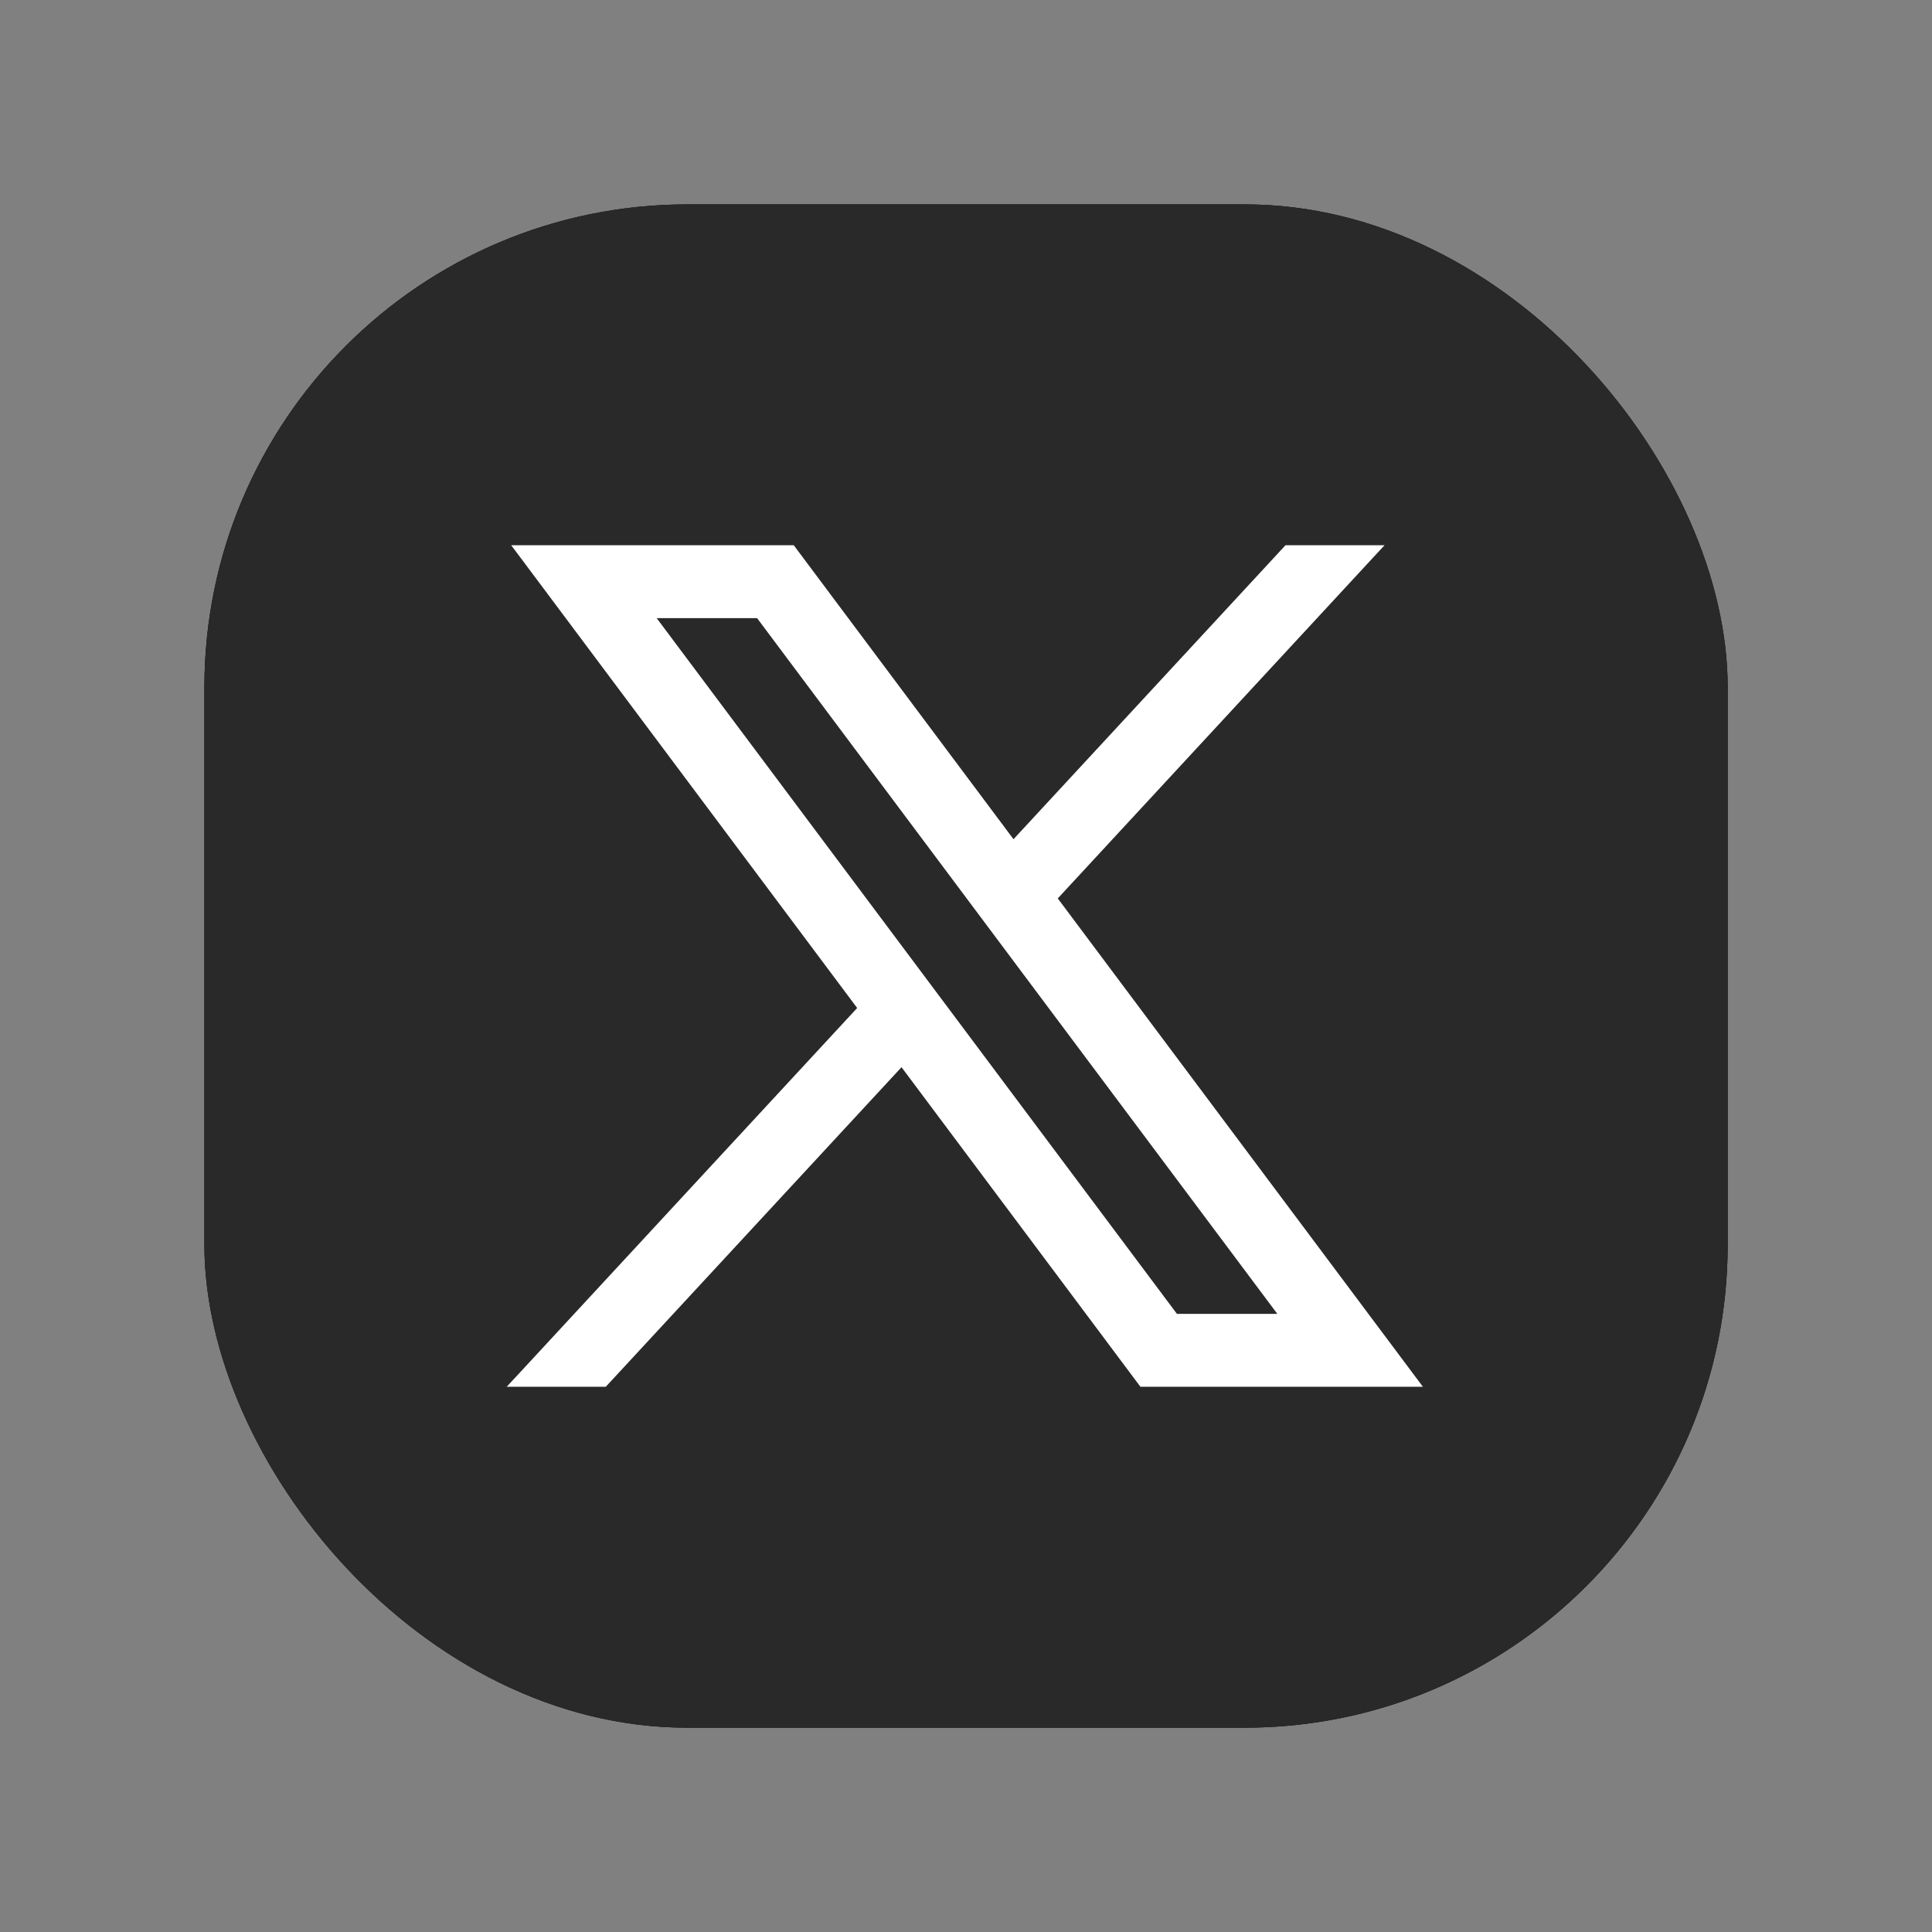
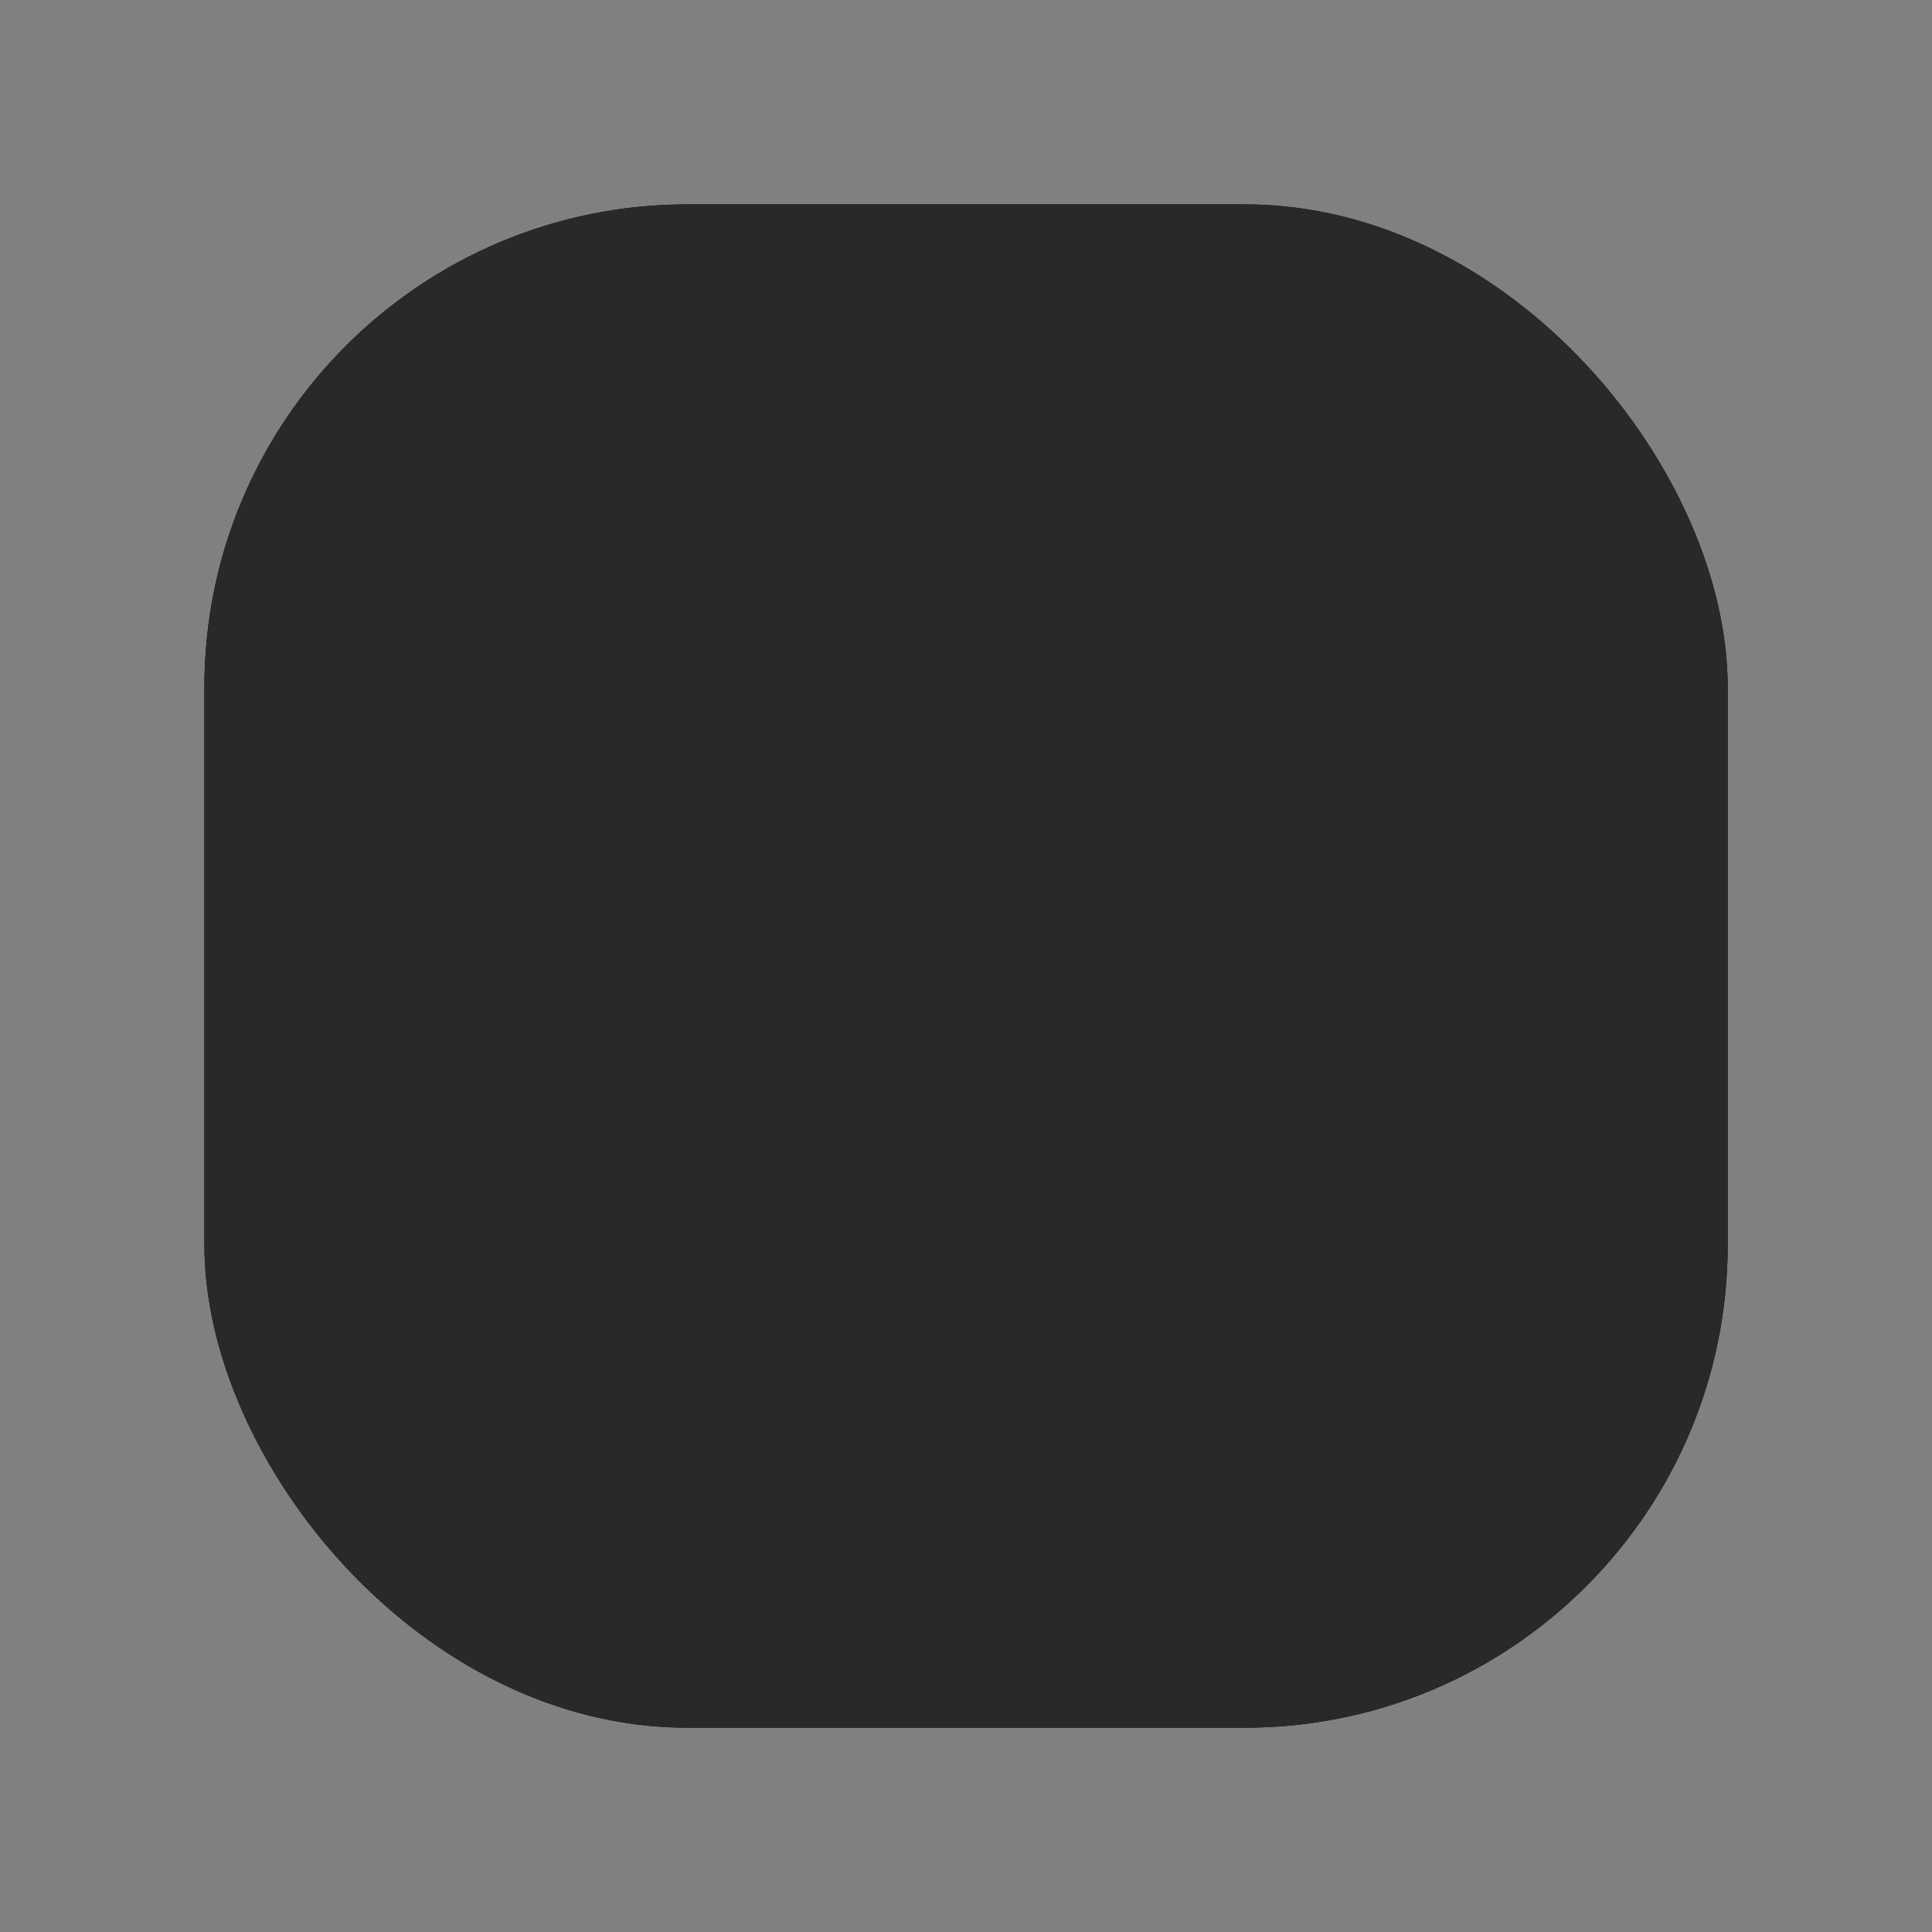
<svg xmlns="http://www.w3.org/2000/svg" width="24" height="24" viewBox="0 0 24 24" fill="none">
  <rect x="0" y="0" width="24" height="24" fill="#808080" stroke="none" />
  <rect x="2.539" y="2.539" width="18.923" height="18.923" rx="6" fill="url(#paint0_radial_3029_108202)" />
  <rect x="2.539" y="2.539" width="18.923" height="18.923" rx="6" fill="#292929" />
-   <path d="M6.55 6.823H6.45L6.51 6.903L10.713 12.525L6.487 17.093L6.409 17.177H6.523H7.481H7.503L7.518 17.161L11.203 13.179L14.177 17.157L14.192 17.177H14.217H17.476H17.576L17.516 17.097L13.075 11.157L17.007 6.907L17.085 6.823H16.97H16.012H15.991L15.976 6.839L12.586 10.503L9.85 6.843L9.835 6.823H9.81H6.55H6.55ZM14.595 16.371L8.058 7.629H9.43L15.967 16.371H14.595Z" fill="white" stroke="white" stroke-width="0.1" />
  <defs>
    <radialGradient id="paint0_radial_3029_108202" cx="0" cy="0" r="1" gradientUnits="userSpaceOnUse" gradientTransform="translate(9.297 16.731) rotate(-55.376) scale(17.246)">
      <stop stopColor="#B13589" />
      <stop offset="0.793" stopColor="#C62F94" />
      <stop offset="1" stopColor="#8A3AC8" />
    </radialGradient>
  </defs>
</svg>